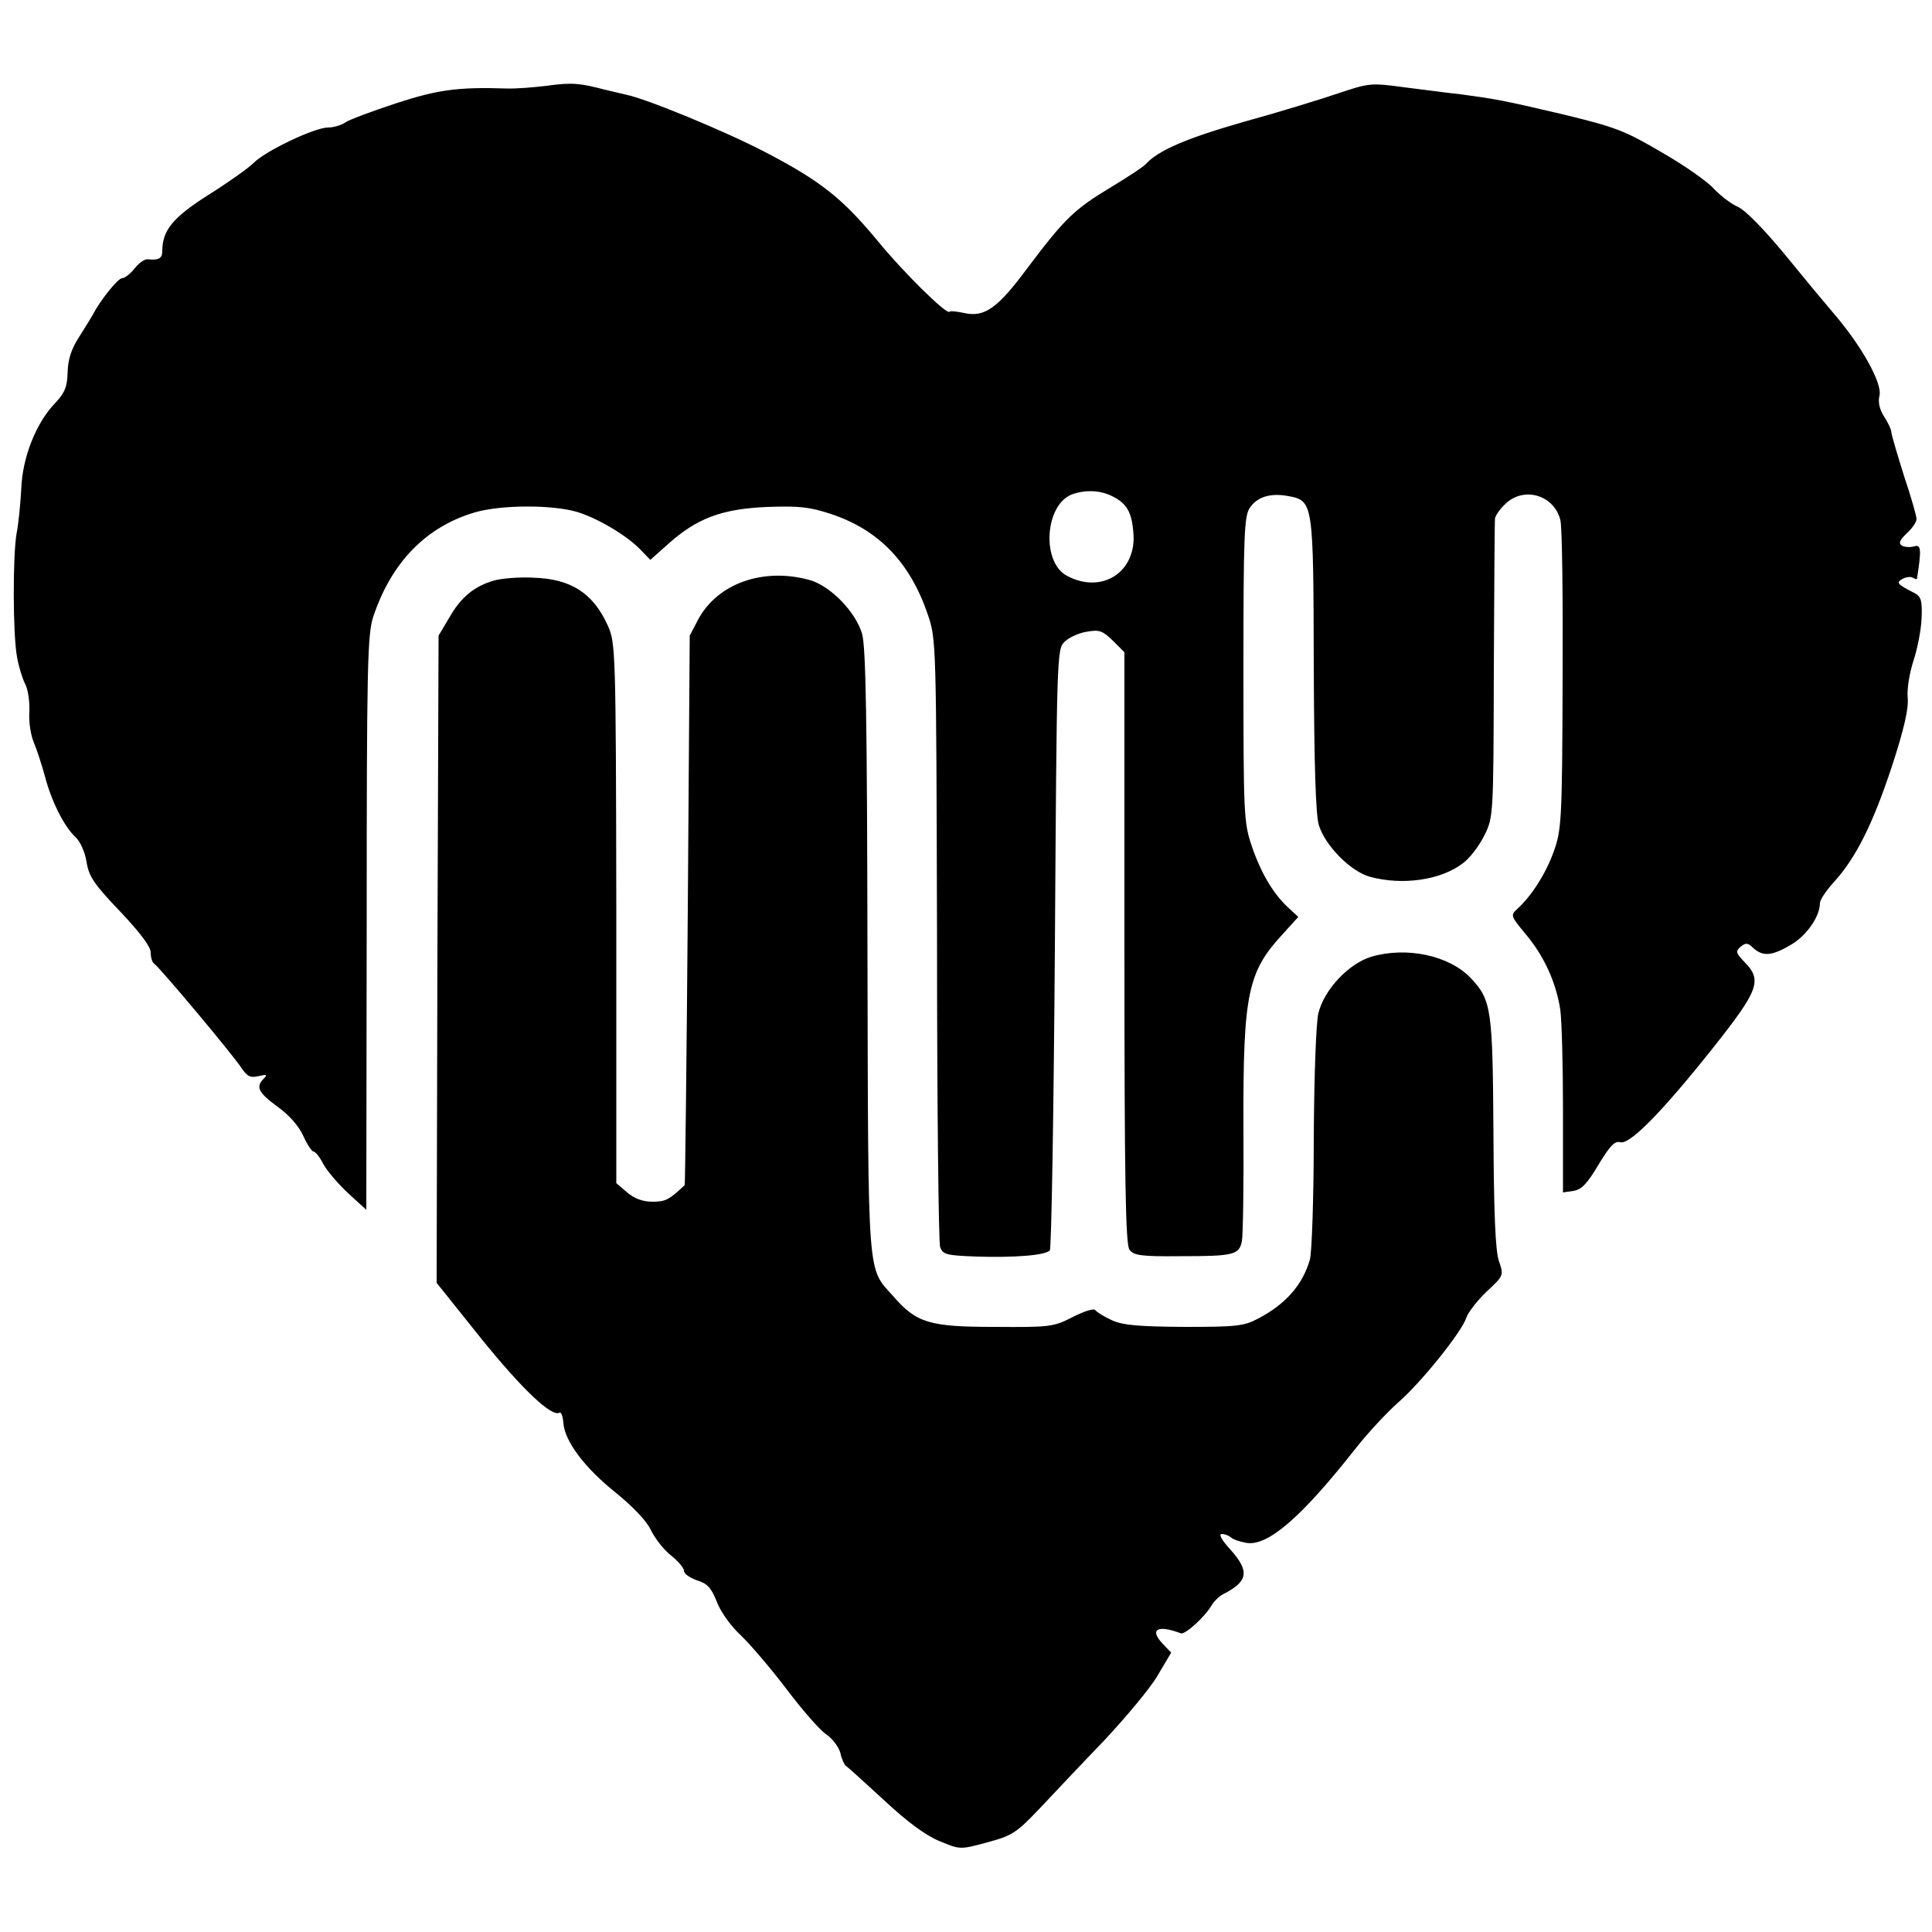
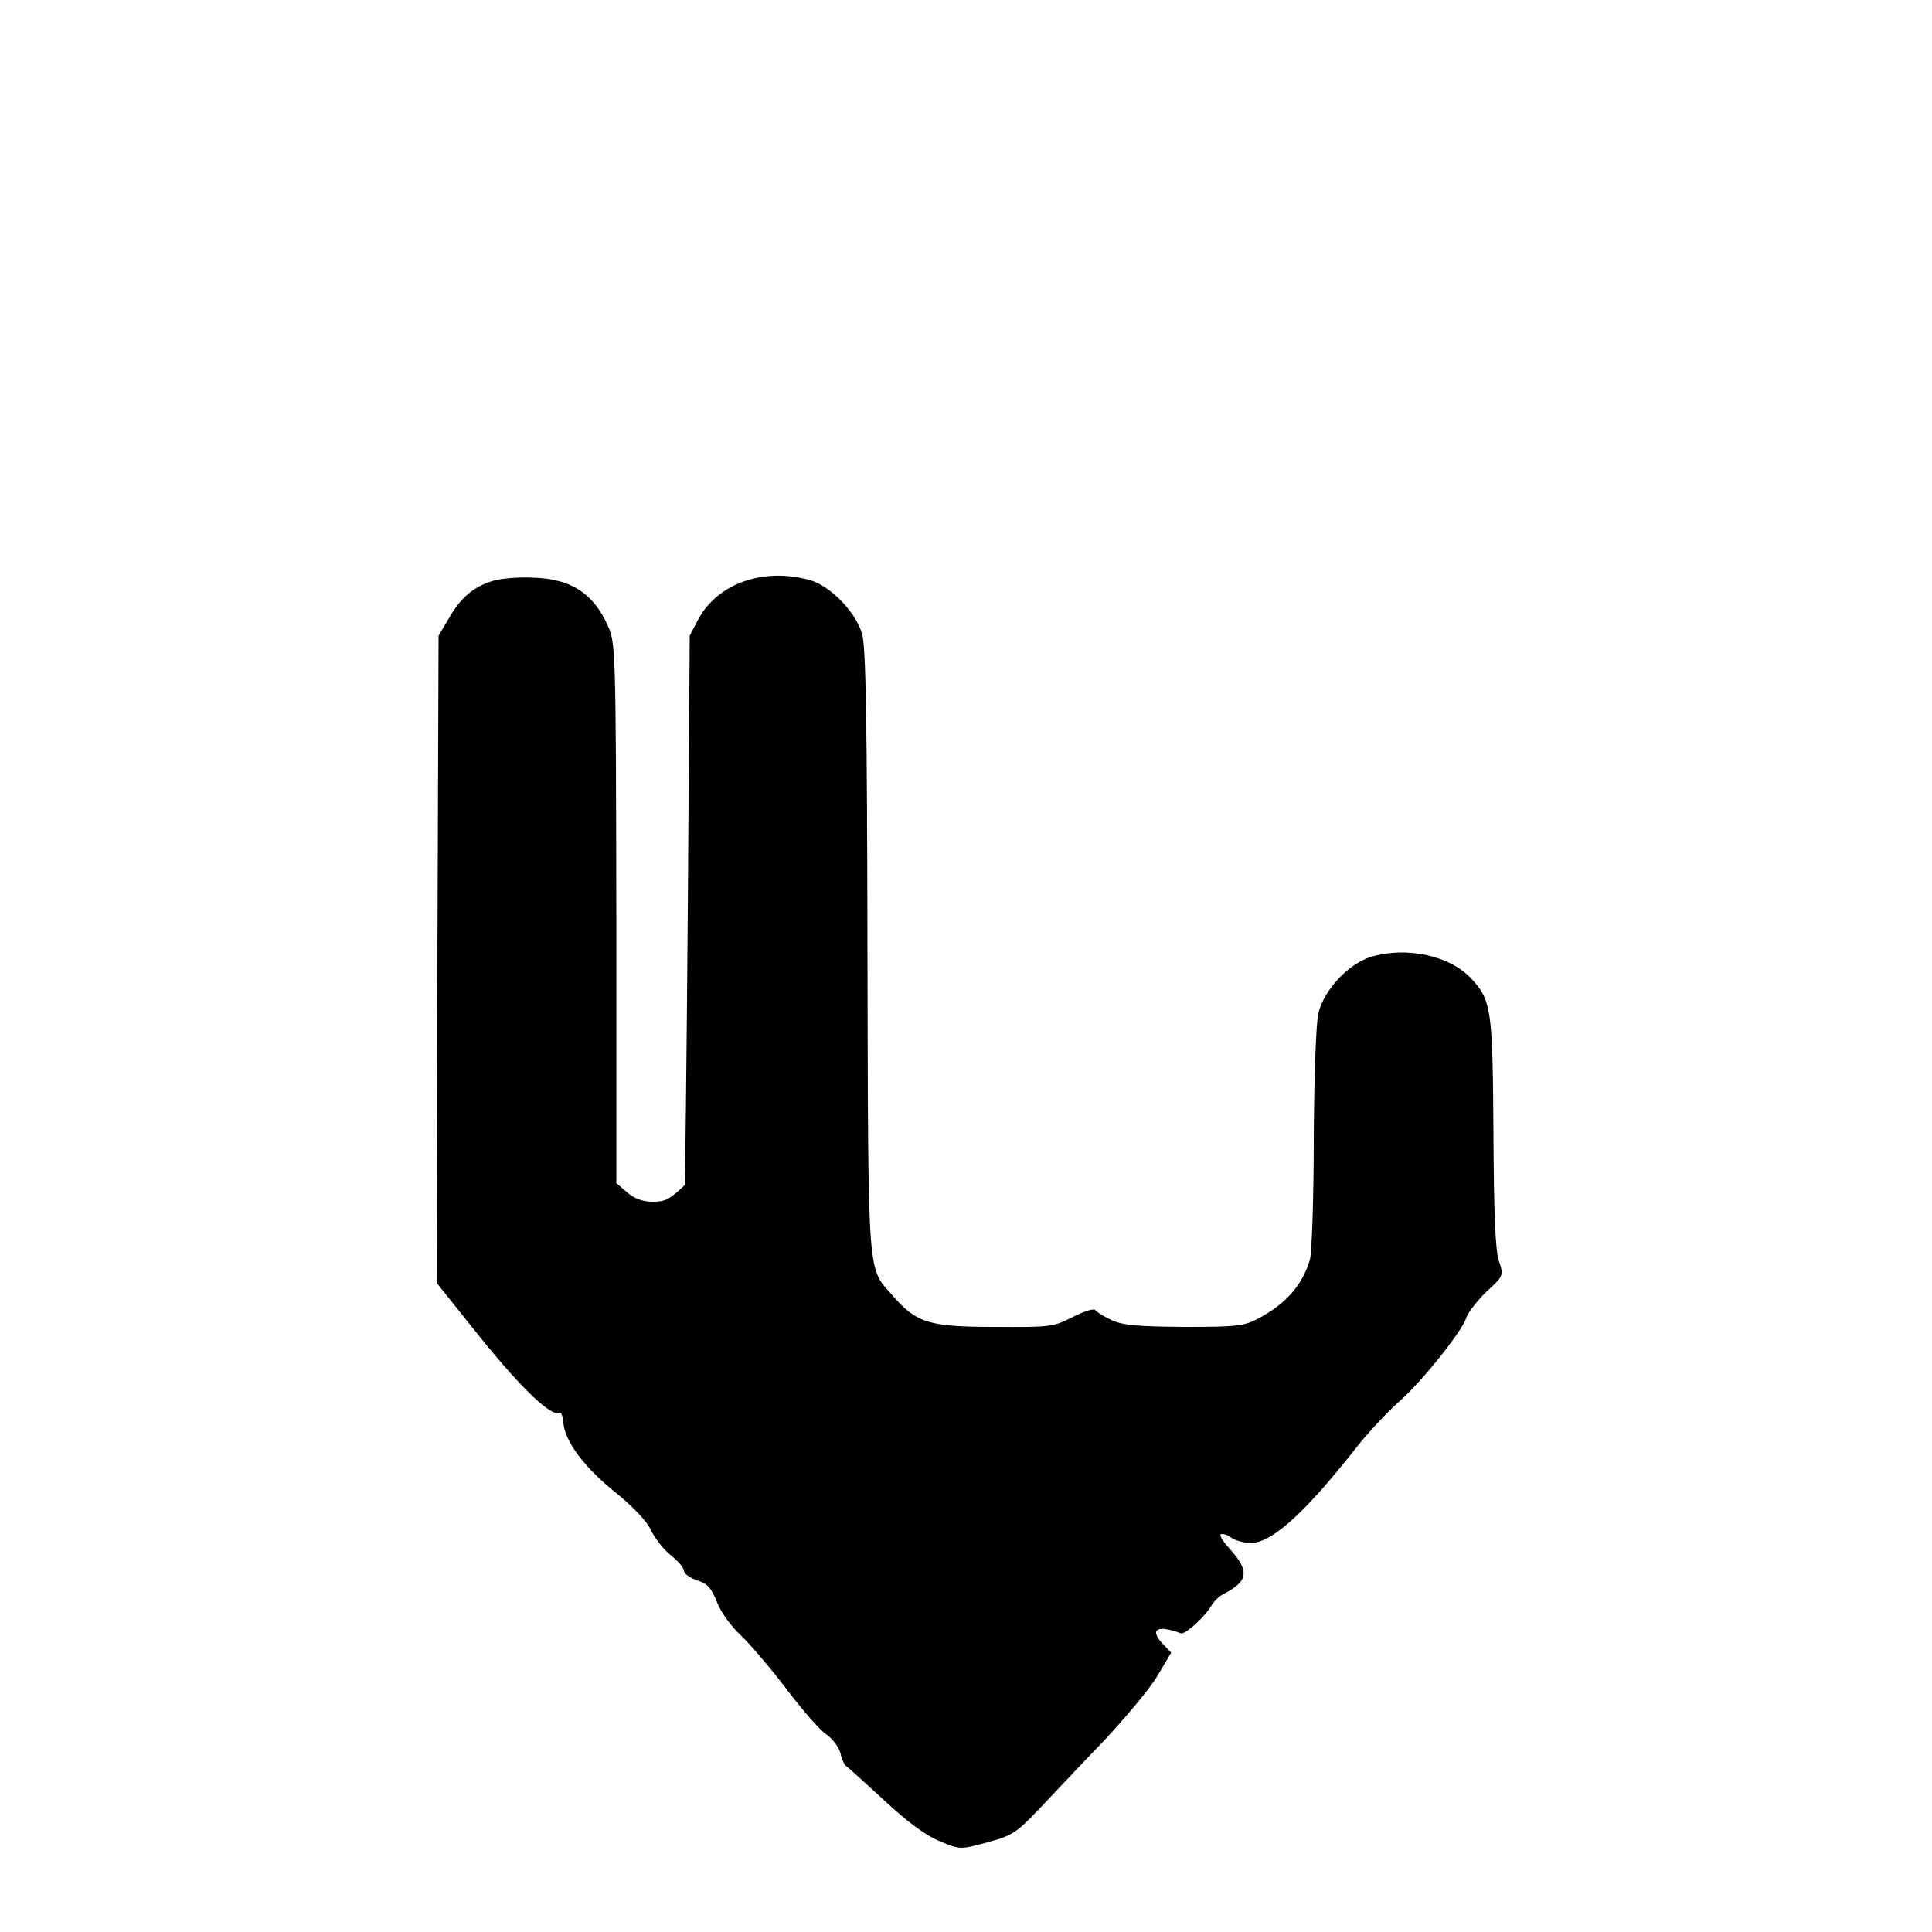
<svg xmlns="http://www.w3.org/2000/svg" version="1.0" width="500pt" height="500pt" viewBox="0 0 500 500" preserveAspectRatio="xMidYMid meet">
  <g transform="translate(0,500) scale(0.1,-0.1)" fill="#000000" stroke="none">
-     <path d="M1415 4778 c-33 -4 -80 -8 -105 -7 -124 4 -177 -3 -284 -38 -61 -20 -120 -42 -131 -49 -11 -8 -32 -14 -46 -14 -35 0 -163 -61 -193 -92 -13 -13 -65 -50 -116 -82 -93 -59 -120 -92 -120 -146 0 -19 -10 -24 -38 -21 -7 1 -22 -9 -33 -23 -11 -14 -26 -26 -33 -26 -11 0 -58 -59 -76 -95 -3 -5 -18 -30 -34 -55 -21 -32 -30 -59 -31 -93 -1 -38 -7 -53 -32 -80 -49 -50 -85 -140 -88 -222 -2 -38 -7 -90 -12 -115 -10 -56 -10 -260 1 -320 4 -24 14 -56 21 -70 8 -15 12 -47 11 -71 -2 -24 3 -60 11 -79 8 -19 21 -59 29 -88 17 -66 50 -131 79 -158 13 -12 25 -39 29 -65 6 -37 19 -57 87 -128 52 -55 79 -91 79 -106 0 -13 4 -26 9 -29 13 -8 204 -236 226 -270 15 -22 23 -26 44 -21 21 5 24 4 14 -6 -22 -22 -15 -36 35 -73 30 -21 56 -51 67 -76 10 -22 22 -40 26 -40 5 0 17 -15 26 -33 10 -18 39 -52 65 -76 l46 -42 1 742 c0 669 2 747 17 793 47 141 137 233 263 270 69 20 201 20 265 1 55 -17 130 -62 165 -99 l24 -25 46 41 c75 67 139 91 256 96 84 3 110 0 165 -18 124 -41 205 -125 251 -260 22 -65 22 -66 24 -840 0 -426 4 -785 8 -797 7 -20 16 -22 95 -25 96 -3 177 3 189 16 4 4 10 356 13 782 5 757 5 774 25 793 11 11 37 23 57 26 33 6 41 3 68 -23 l30 -30 0 -764 c0 -610 3 -768 13 -782 11 -15 29 -18 130 -17 139 0 154 3 161 39 3 15 5 149 4 299 -1 343 11 398 103 497 l39 43 -26 24 c-39 36 -71 90 -95 161 -20 60 -21 80 -21 456 0 345 2 395 16 417 19 29 53 40 101 31 64 -12 64 -18 65 -438 1 -258 5 -385 13 -413 16 -53 82 -120 132 -134 84 -23 184 -9 241 35 18 13 42 45 55 71 24 48 24 51 25 428 1 209 2 386 3 393 1 7 12 24 26 37 47 47 126 25 143 -40 5 -16 7 -203 6 -415 -1 -365 -3 -388 -23 -444 -21 -58 -57 -114 -94 -148 -18 -17 -18 -18 21 -65 48 -57 79 -125 90 -196 4 -29 7 -147 7 -262 l0 -211 27 4 c21 3 36 19 65 68 29 48 42 62 56 58 24 -8 110 80 241 245 118 149 127 174 81 221 -23 24 -24 28 -10 40 13 11 19 10 33 -4 25 -22 48 -20 97 9 40 23 75 73 75 108 0 8 16 32 35 53 58 63 102 152 151 300 32 98 44 151 41 179 -2 23 5 64 15 95 10 30 20 80 21 110 2 45 -1 56 -18 65 -45 23 -49 27 -31 37 9 5 21 6 26 3 6 -3 10 -5 11 -3 12 75 11 90 -7 84 -11 -3 -25 -2 -32 2 -9 6 -6 14 13 32 14 13 25 29 25 37 0 7 -14 57 -32 110 -17 54 -32 105 -33 113 0 8 -9 27 -19 42 -12 19 -16 37 -12 54 8 31 -45 127 -116 210 -24 28 -83 99 -131 158 -54 65 -101 113 -120 121 -18 8 -45 29 -62 47 -16 18 -77 61 -135 94 -95 56 -119 65 -255 98 -157 37 -176 40 -265 52 -30 3 -95 12 -145 18 -87 12 -92 11 -170 -15 -44 -15 -154 -49 -245 -74 -147 -42 -223 -74 -255 -110 -5 -6 -46 -33 -89 -59 -95 -57 -120 -81 -215 -207 -79 -107 -113 -131 -166 -119 -19 4 -36 6 -38 3 -8 -7 -120 103 -186 184 -91 110 -148 155 -290 229 -105 55 -310 139 -361 149 -8 2 -33 8 -55 13 -64 17 -86 19 -150 10z m1465 -1063 c36 -18 49 -41 53 -92 10 -103 -81 -162 -172 -113 -66 35 -57 182 12 210 34 13 75 12 107 -5z" />
    <path d="M1280 3498 c-51 -14 -87 -43 -117 -96 l-28 -47 -3 -838 -2 -837 116 -145 c106 -131 182 -203 202 -191 4 3 9 -10 10 -27 4 -48 56 -117 138 -182 45 -37 79 -73 89 -96 10 -20 32 -49 51 -64 19 -15 34 -33 34 -40 0 -8 15 -18 34 -25 27 -8 37 -20 51 -55 9 -25 36 -63 62 -87 25 -24 78 -86 119 -140 40 -53 86 -106 103 -117 16 -11 32 -33 36 -48 3 -15 10 -30 14 -33 5 -3 49 -43 99 -89 61 -57 109 -92 144 -106 53 -22 53 -22 123 -3 64 17 76 25 134 86 35 37 110 117 168 177 57 61 120 136 139 169 l35 59 -22 23 c-35 37 -14 50 47 27 11 -4 62 42 80 73 6 10 20 24 31 29 64 33 67 59 17 115 -22 24 -31 40 -22 40 8 0 18 -4 24 -9 5 -5 23 -11 40 -14 55 -9 142 66 282 244 32 41 82 94 110 119 60 52 165 183 177 220 4 13 28 44 52 67 45 42 45 42 32 80 -9 27 -13 123 -14 333 -2 317 -5 342 -58 398 -55 59 -166 83 -258 56 -59 -18 -122 -85 -137 -146 -6 -24 -11 -160 -12 -323 0 -155 -5 -297 -10 -315 -19 -65 -62 -115 -135 -153 -36 -19 -56 -21 -190 -21 -117 1 -158 4 -187 17 -20 9 -39 21 -43 26 -3 6 -28 -2 -58 -17 -50 -26 -59 -27 -202 -26 -169 0 -203 10 -263 79 -68 77 -65 28 -67 890 -1 600 -4 790 -14 825 -17 57 -82 124 -136 139 -120 33 -238 -9 -288 -102 l-22 -42 -5 -710 c-3 -390 -7 -711 -8 -712 -40 -38 -50 -43 -83 -43 -26 0 -47 8 -66 24 l-28 24 0 698 c-1 685 -2 700 -22 745 -38 84 -95 121 -193 124 -36 2 -81 -2 -100 -7z" />
  </g>
</svg>